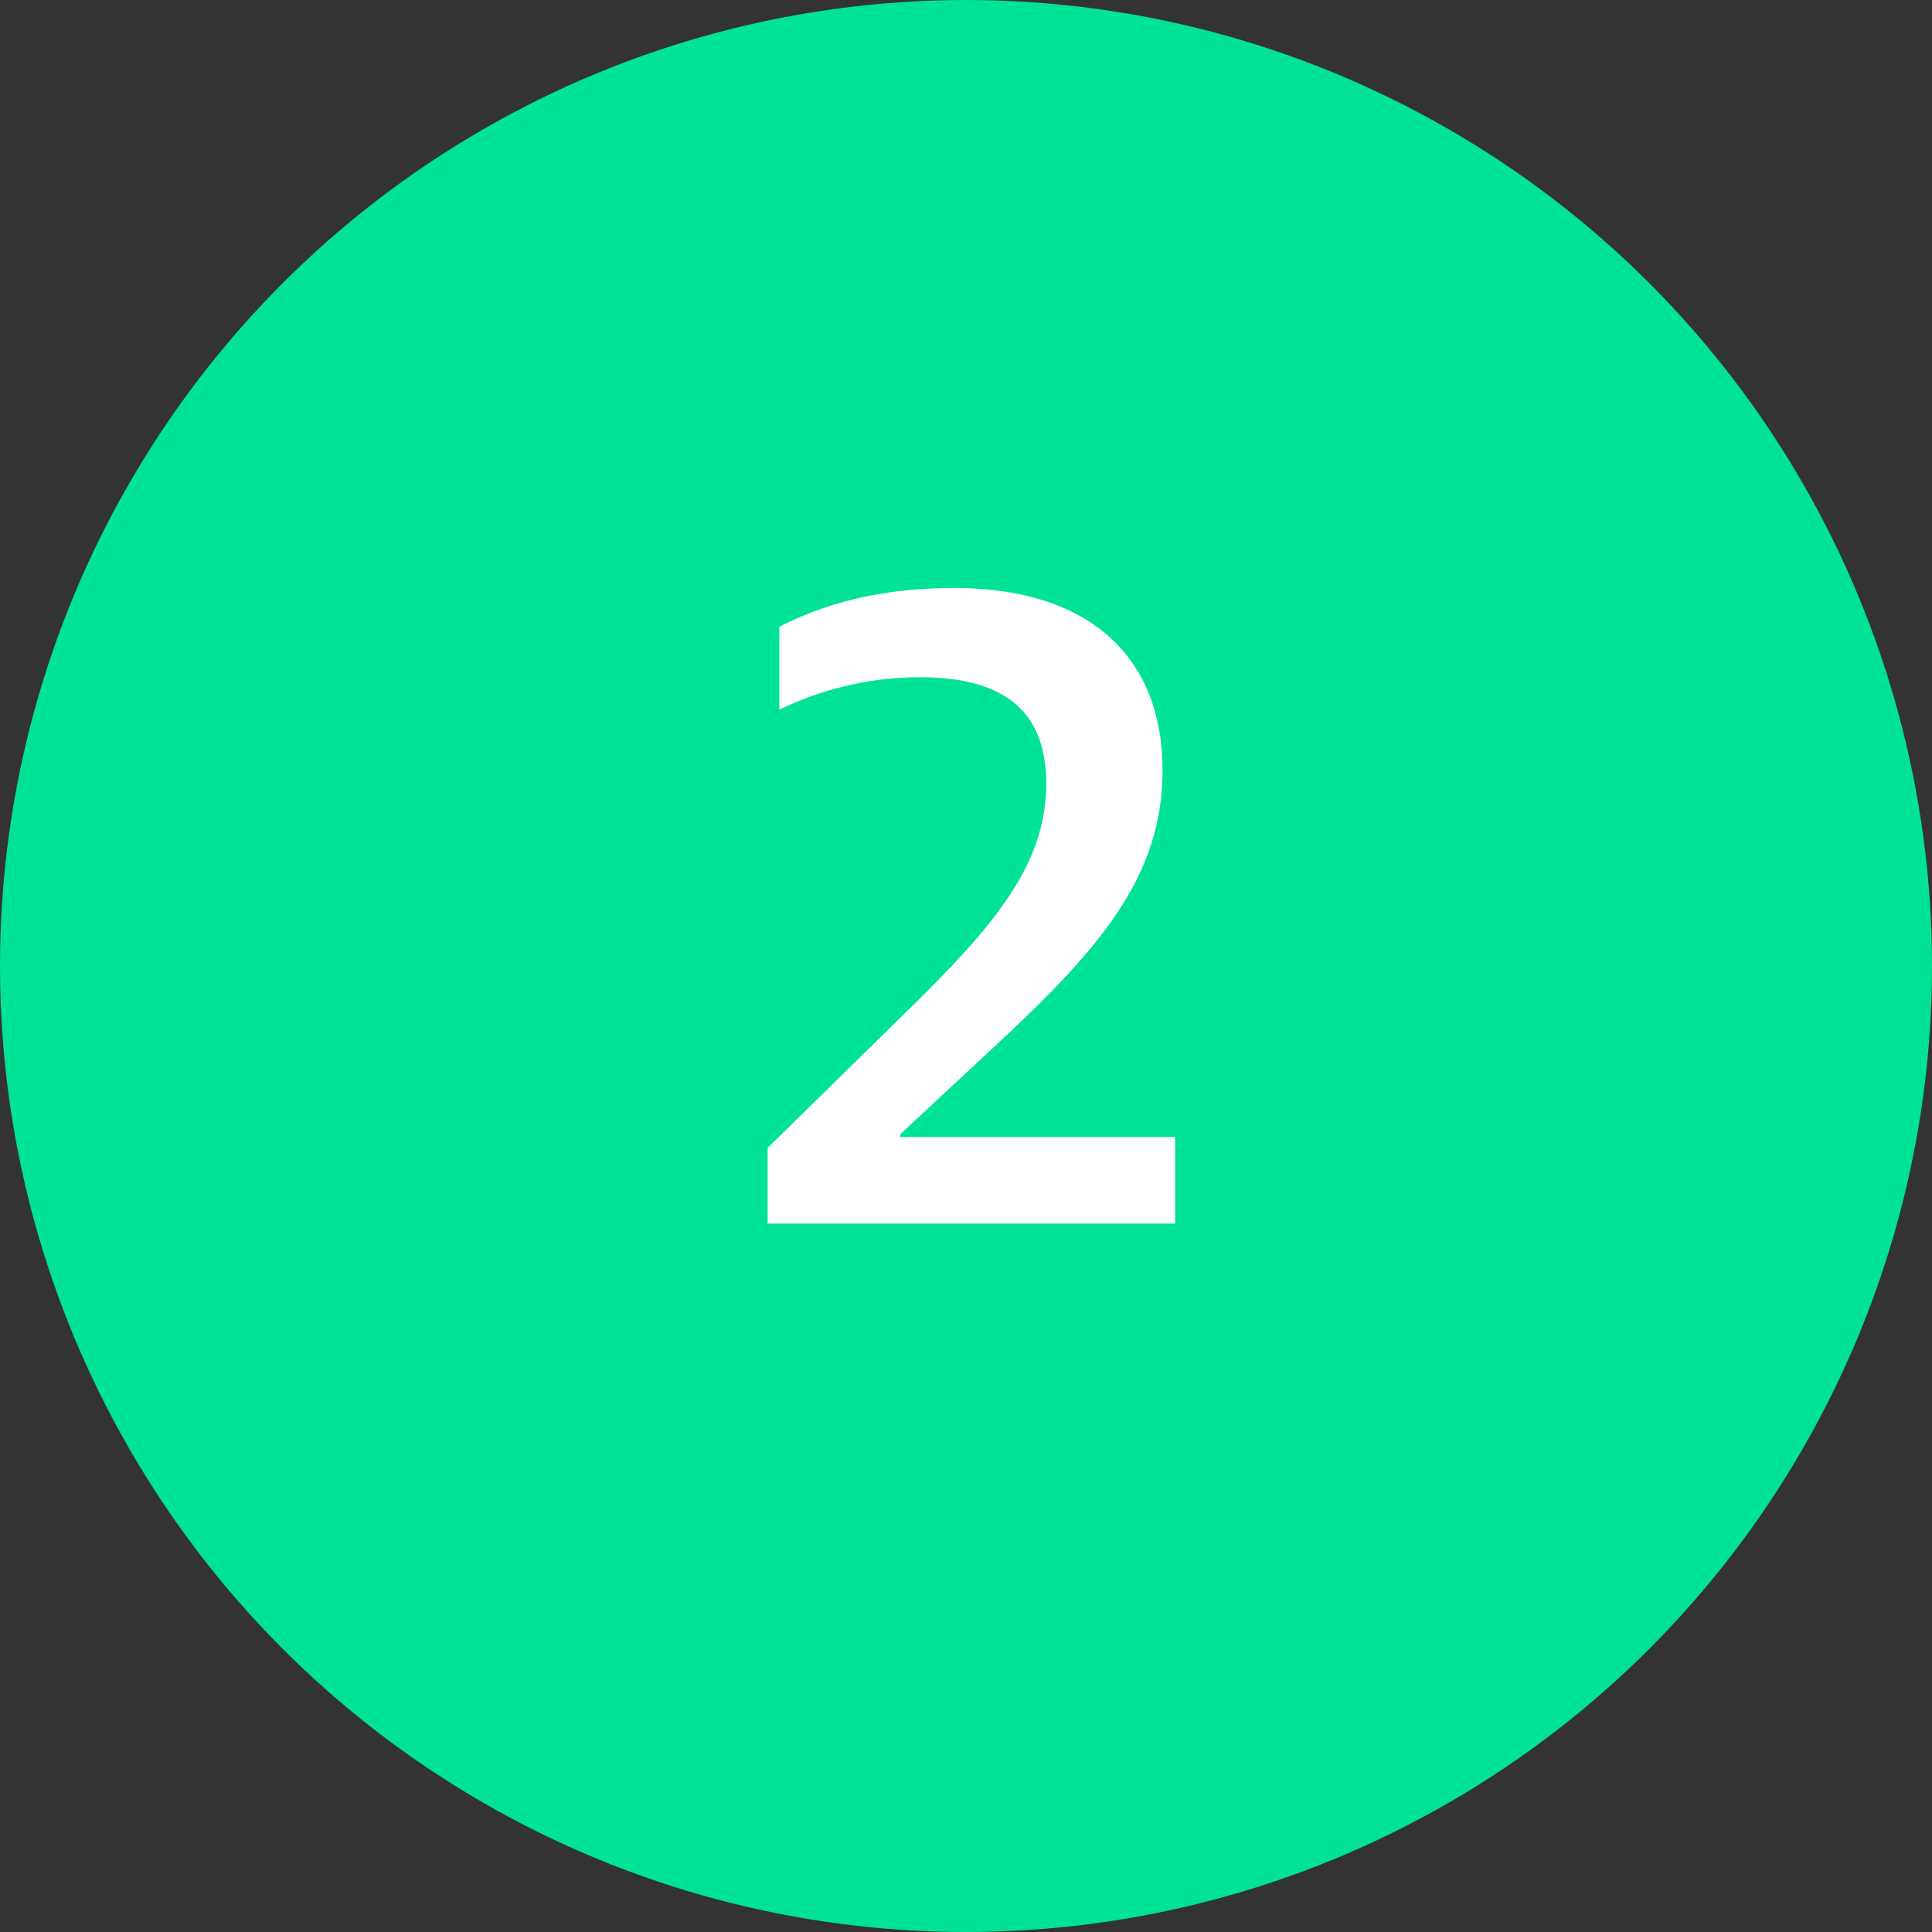
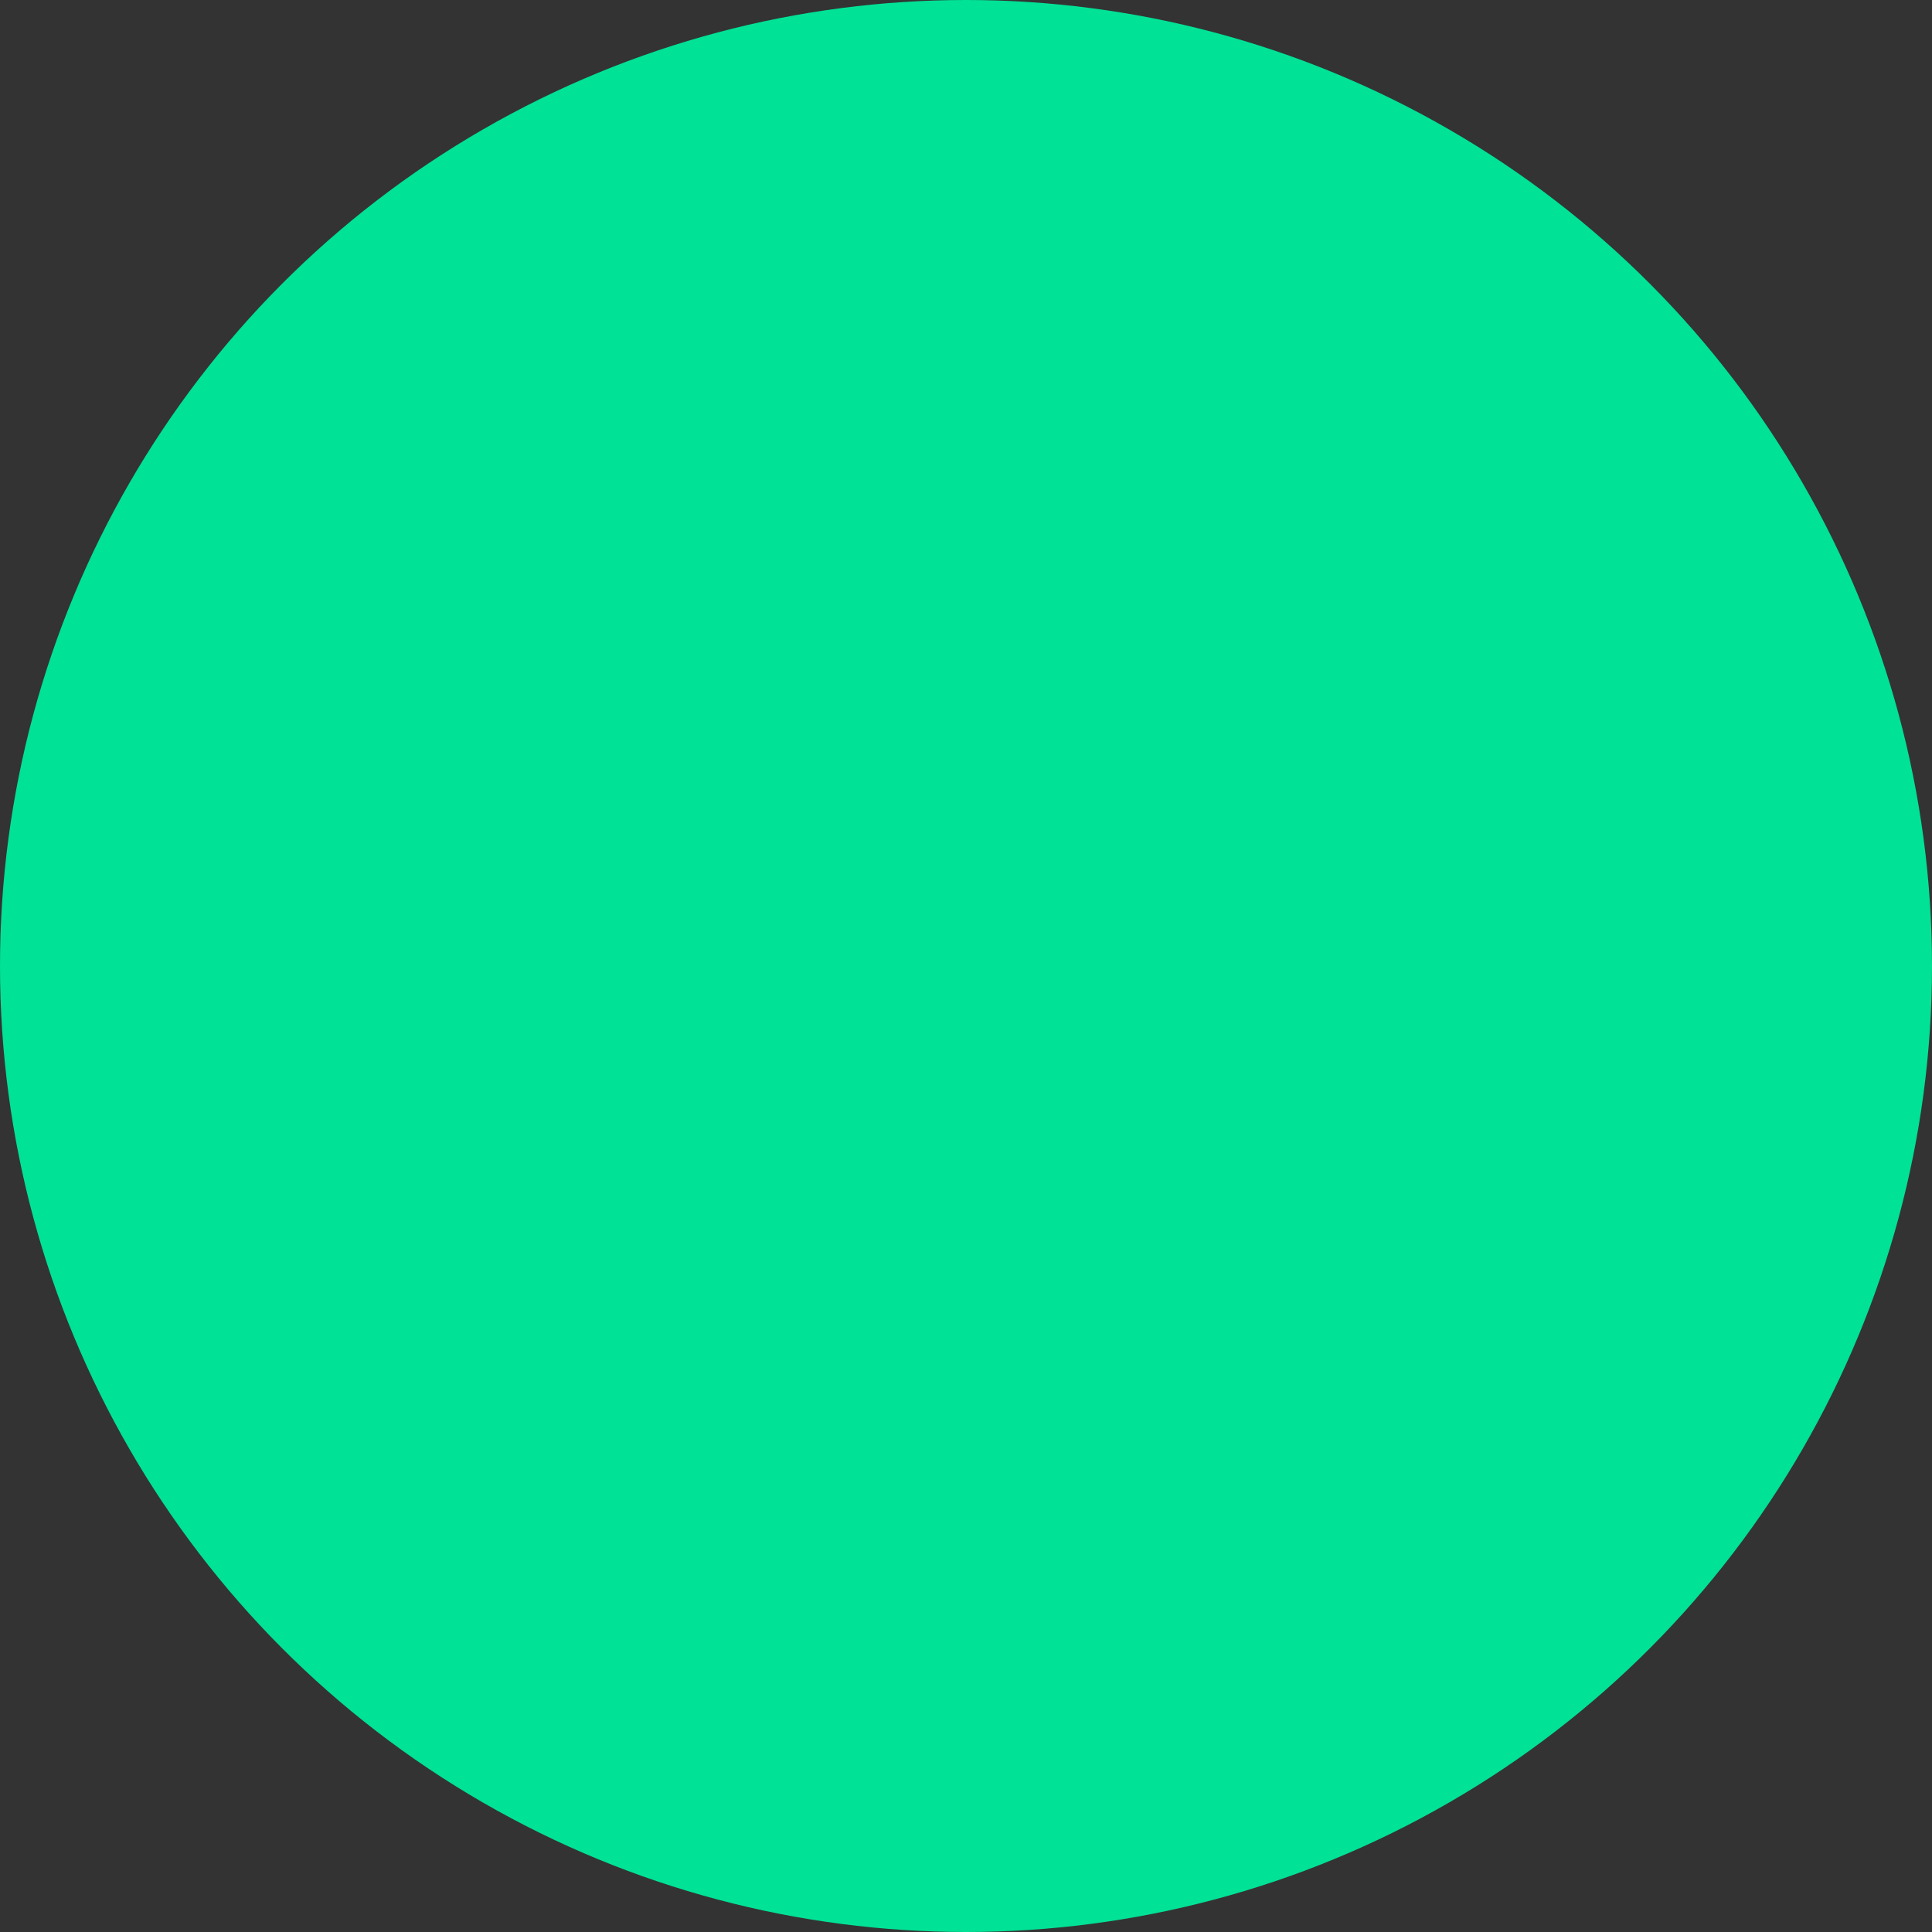
<svg xmlns="http://www.w3.org/2000/svg" width="60" height="60" viewBox="0 0 60 60" fill="none">
  <rect x="0" y="0" width="60" height="60" fill="#333333" stroke="none" />
  <circle cx="30" cy="30" r="30" fill="#00E296" />
-   <path d="M23.84 38H36.496V35.312H27.956V35.228L30.812 32.568C34.172 29.46 36.104 27.22 36.104 23.916C36.104 20.36 33.78 18.26 29.636 18.26C27.284 18.26 25.576 18.764 24.204 19.464V22.04C25.352 21.48 26.836 21.032 28.572 21.032C31.092 21.032 32.492 22.012 32.492 24.336C32.492 26.828 30.896 28.732 28.236 31.336L23.84 35.648V38Z" fill="white" />
</svg>